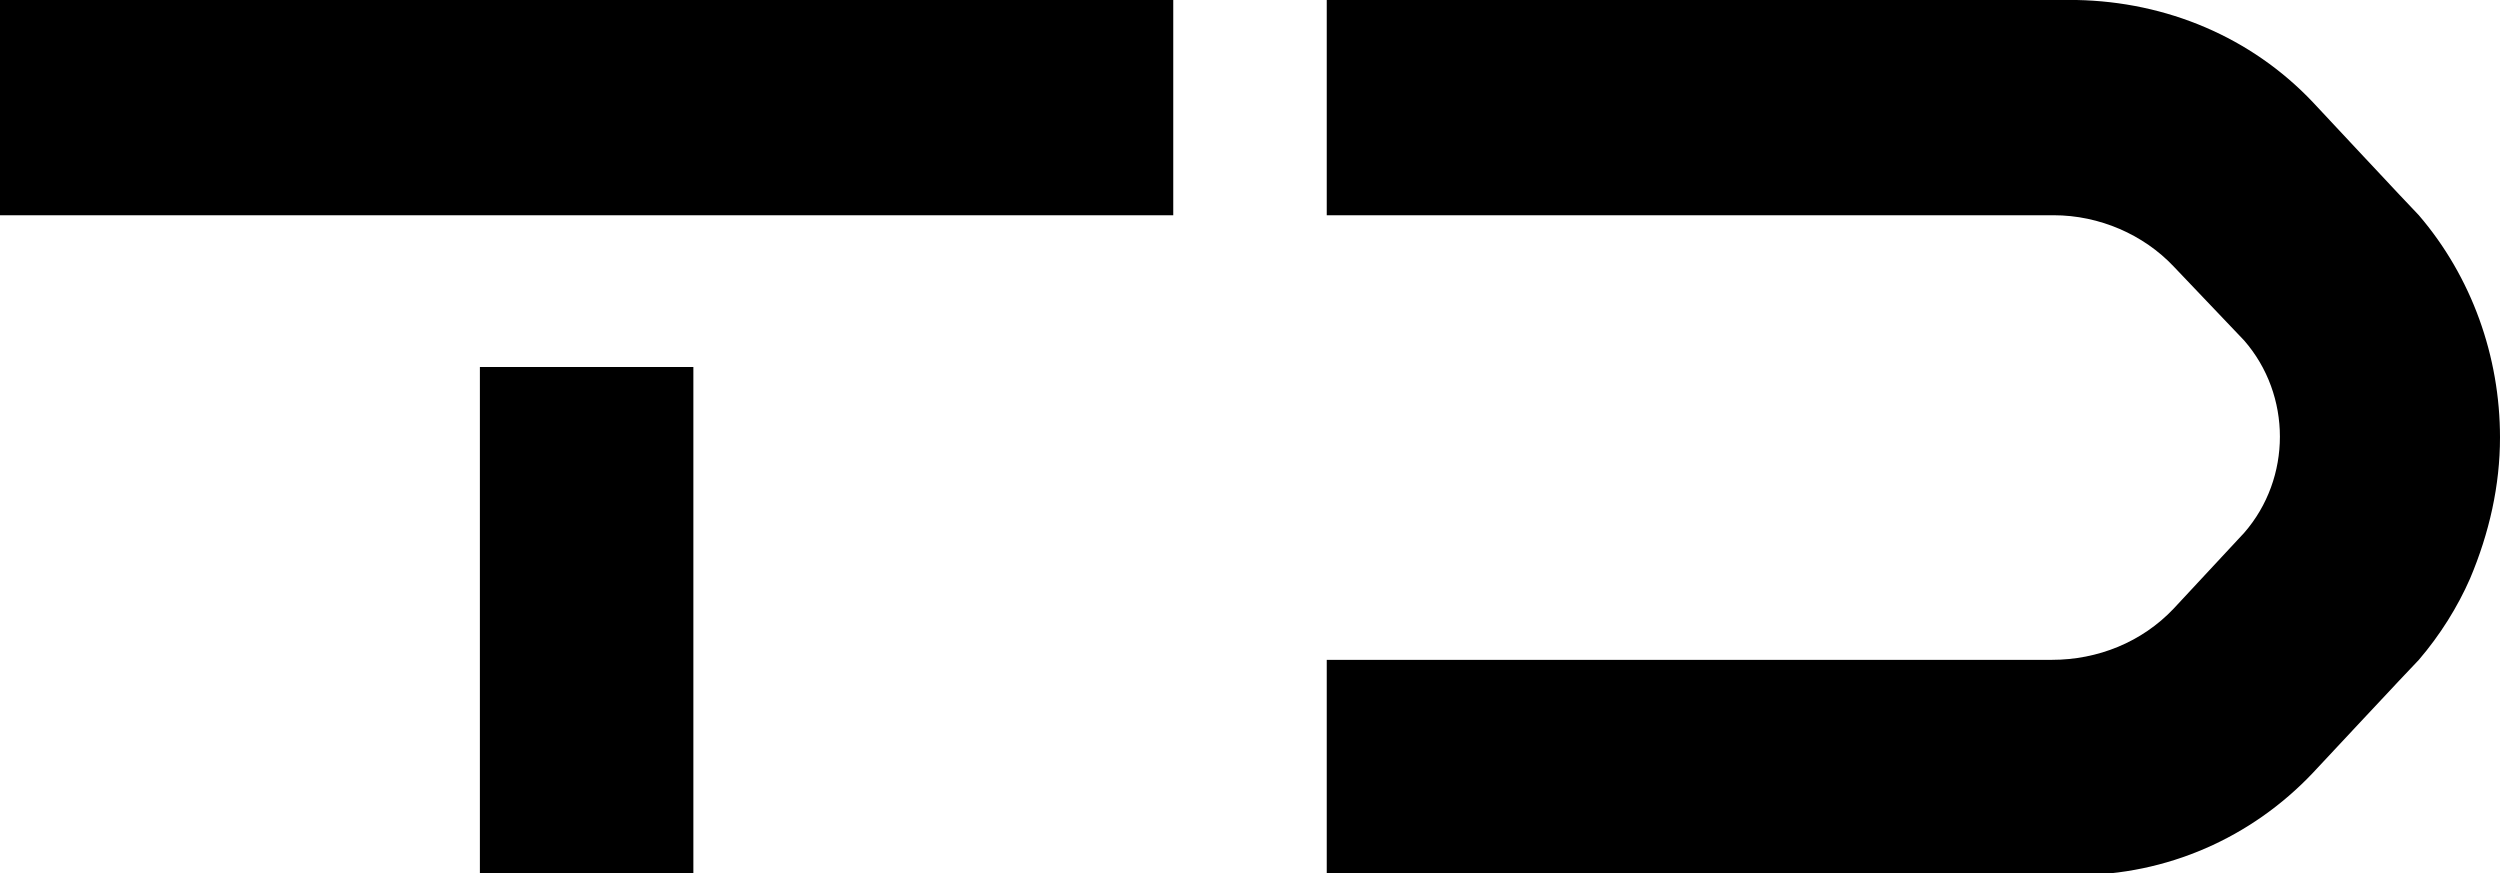
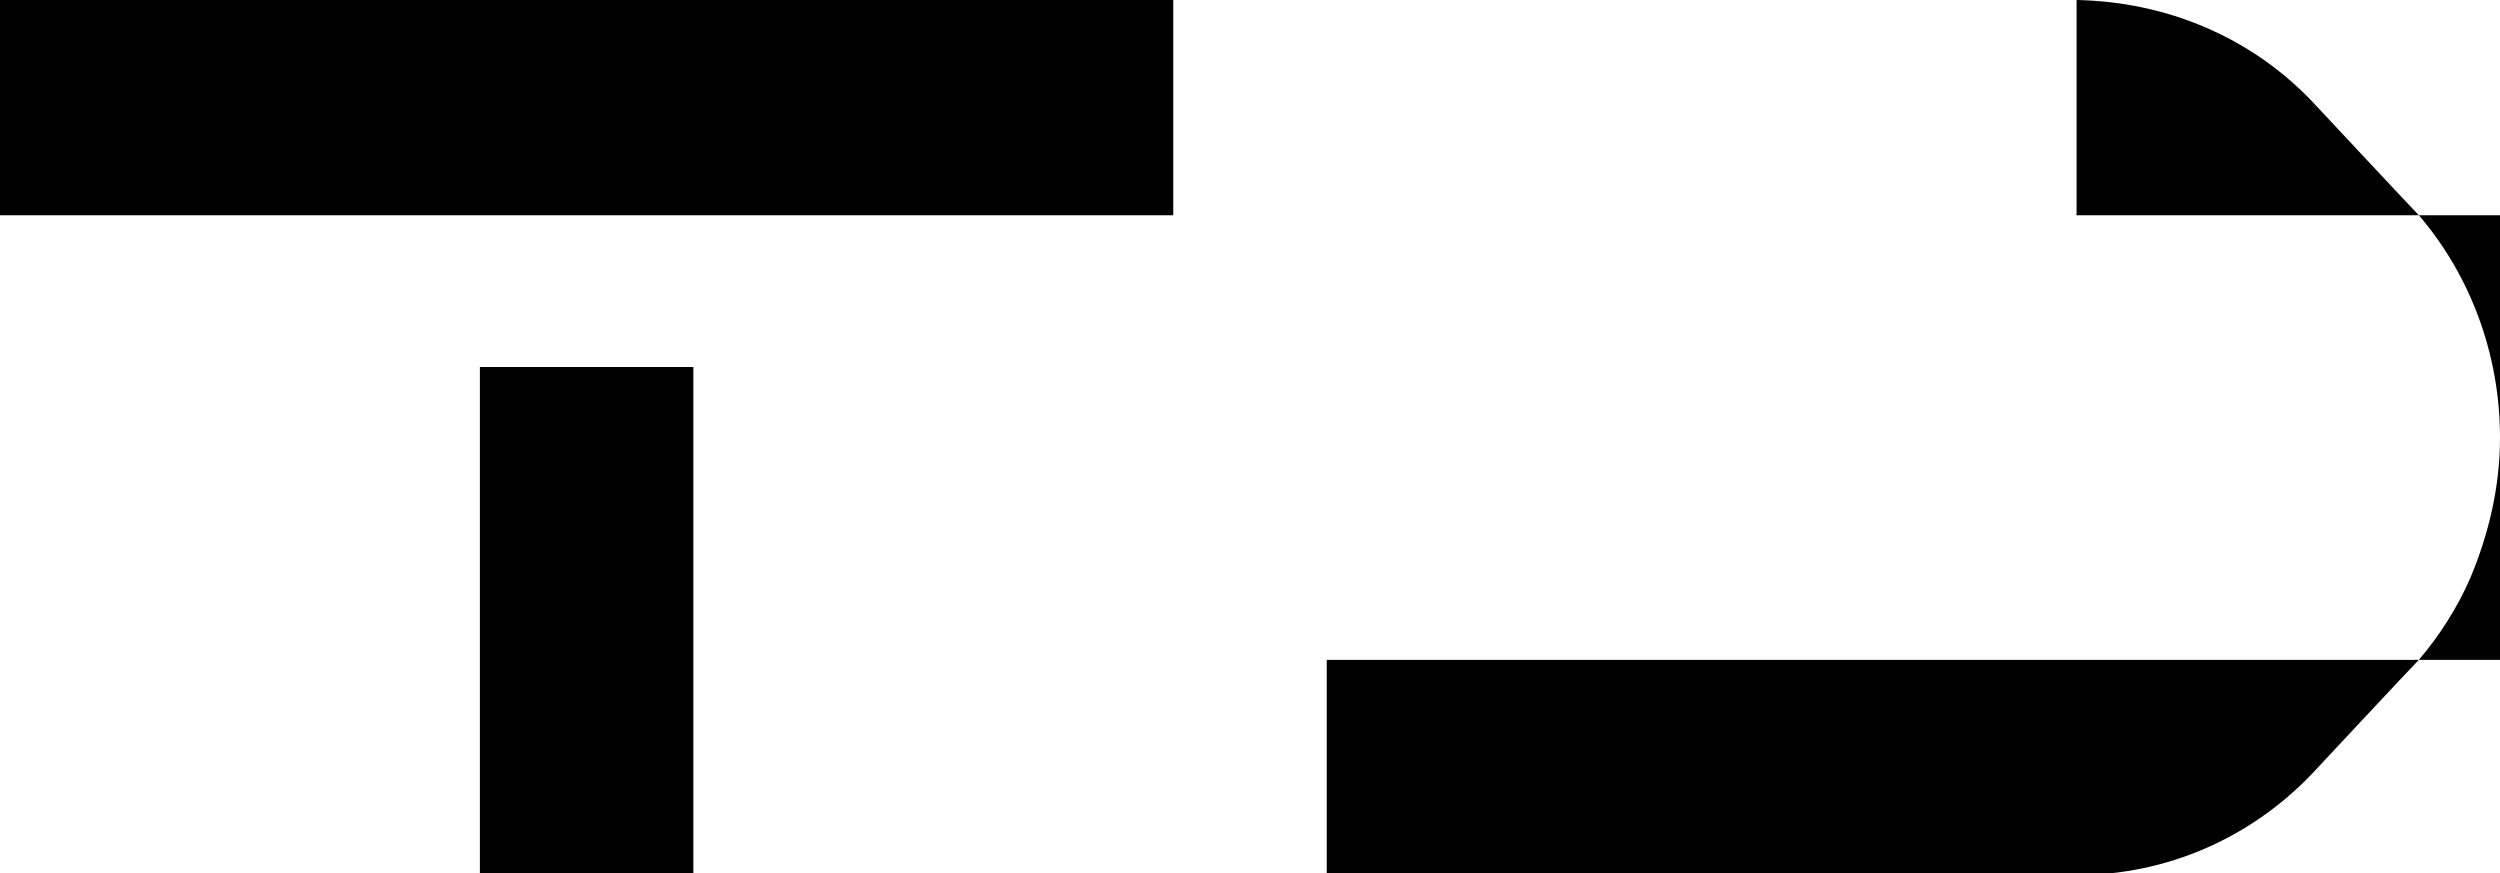
<svg xmlns="http://www.w3.org/2000/svg" xml:space="preserve" style="enable-background:new 0 0 141.7 49.5;" viewBox="0 0 141.7 49.5" y="0px" x="0px" id="Camada_1" version="1.1">
  <style type="text/css">
	.st0{fill-rule:evenodd;clip-rule:evenodd;}
</style>
  <g id="Layer_2">
    <g id="Layer_2-2">
      <g id="Layer_1-2">
-         <path d="M0,0h66.5v12.2H0V0z M27.2,20.8v28.8h12.1V20.8H27.2z M141.7,24.8c0-4.6-1.6-9.1-4.6-12.6l0,0     c-0.4-0.4-6-6.4-6-6.4c-3.5-3.7-8.3-5.7-13.4-5.8H75.2v12.2h41.2c2.6,0,5.1,1.1,6.8,2.9l4,4.2l0,0c2.7,3.1,2.7,7.8,0,10.9l0,0     l-4,4.3c-1.8,1.9-4.3,2.9-6.9,2.9H75.2v12.2h42.5c5.1,0,9.9-2.1,13.4-5.8c0,0,5.6-6,6-6.4c1.2-1.4,2.2-3,2.9-4.6     C141.1,30.2,141.7,27.5,141.7,24.8L141.7,24.8z" class="st0" />
+         <path d="M0,0h66.5v12.2H0V0z M27.2,20.8v28.8h12.1V20.8H27.2z M141.7,24.8c0-4.6-1.6-9.1-4.6-12.6l0,0     c-0.4-0.4-6-6.4-6-6.4c-3.5-3.7-8.3-5.7-13.4-5.8v12.2h41.2c2.6,0,5.1,1.1,6.8,2.9l4,4.2l0,0c2.7,3.1,2.7,7.8,0,10.9l0,0     l-4,4.3c-1.8,1.9-4.3,2.9-6.9,2.9H75.2v12.2h42.5c5.1,0,9.9-2.1,13.4-5.8c0,0,5.6-6,6-6.4c1.2-1.4,2.2-3,2.9-4.6     C141.1,30.2,141.7,27.5,141.7,24.8L141.7,24.8z" class="st0" />
      </g>
    </g>
  </g>
</svg>